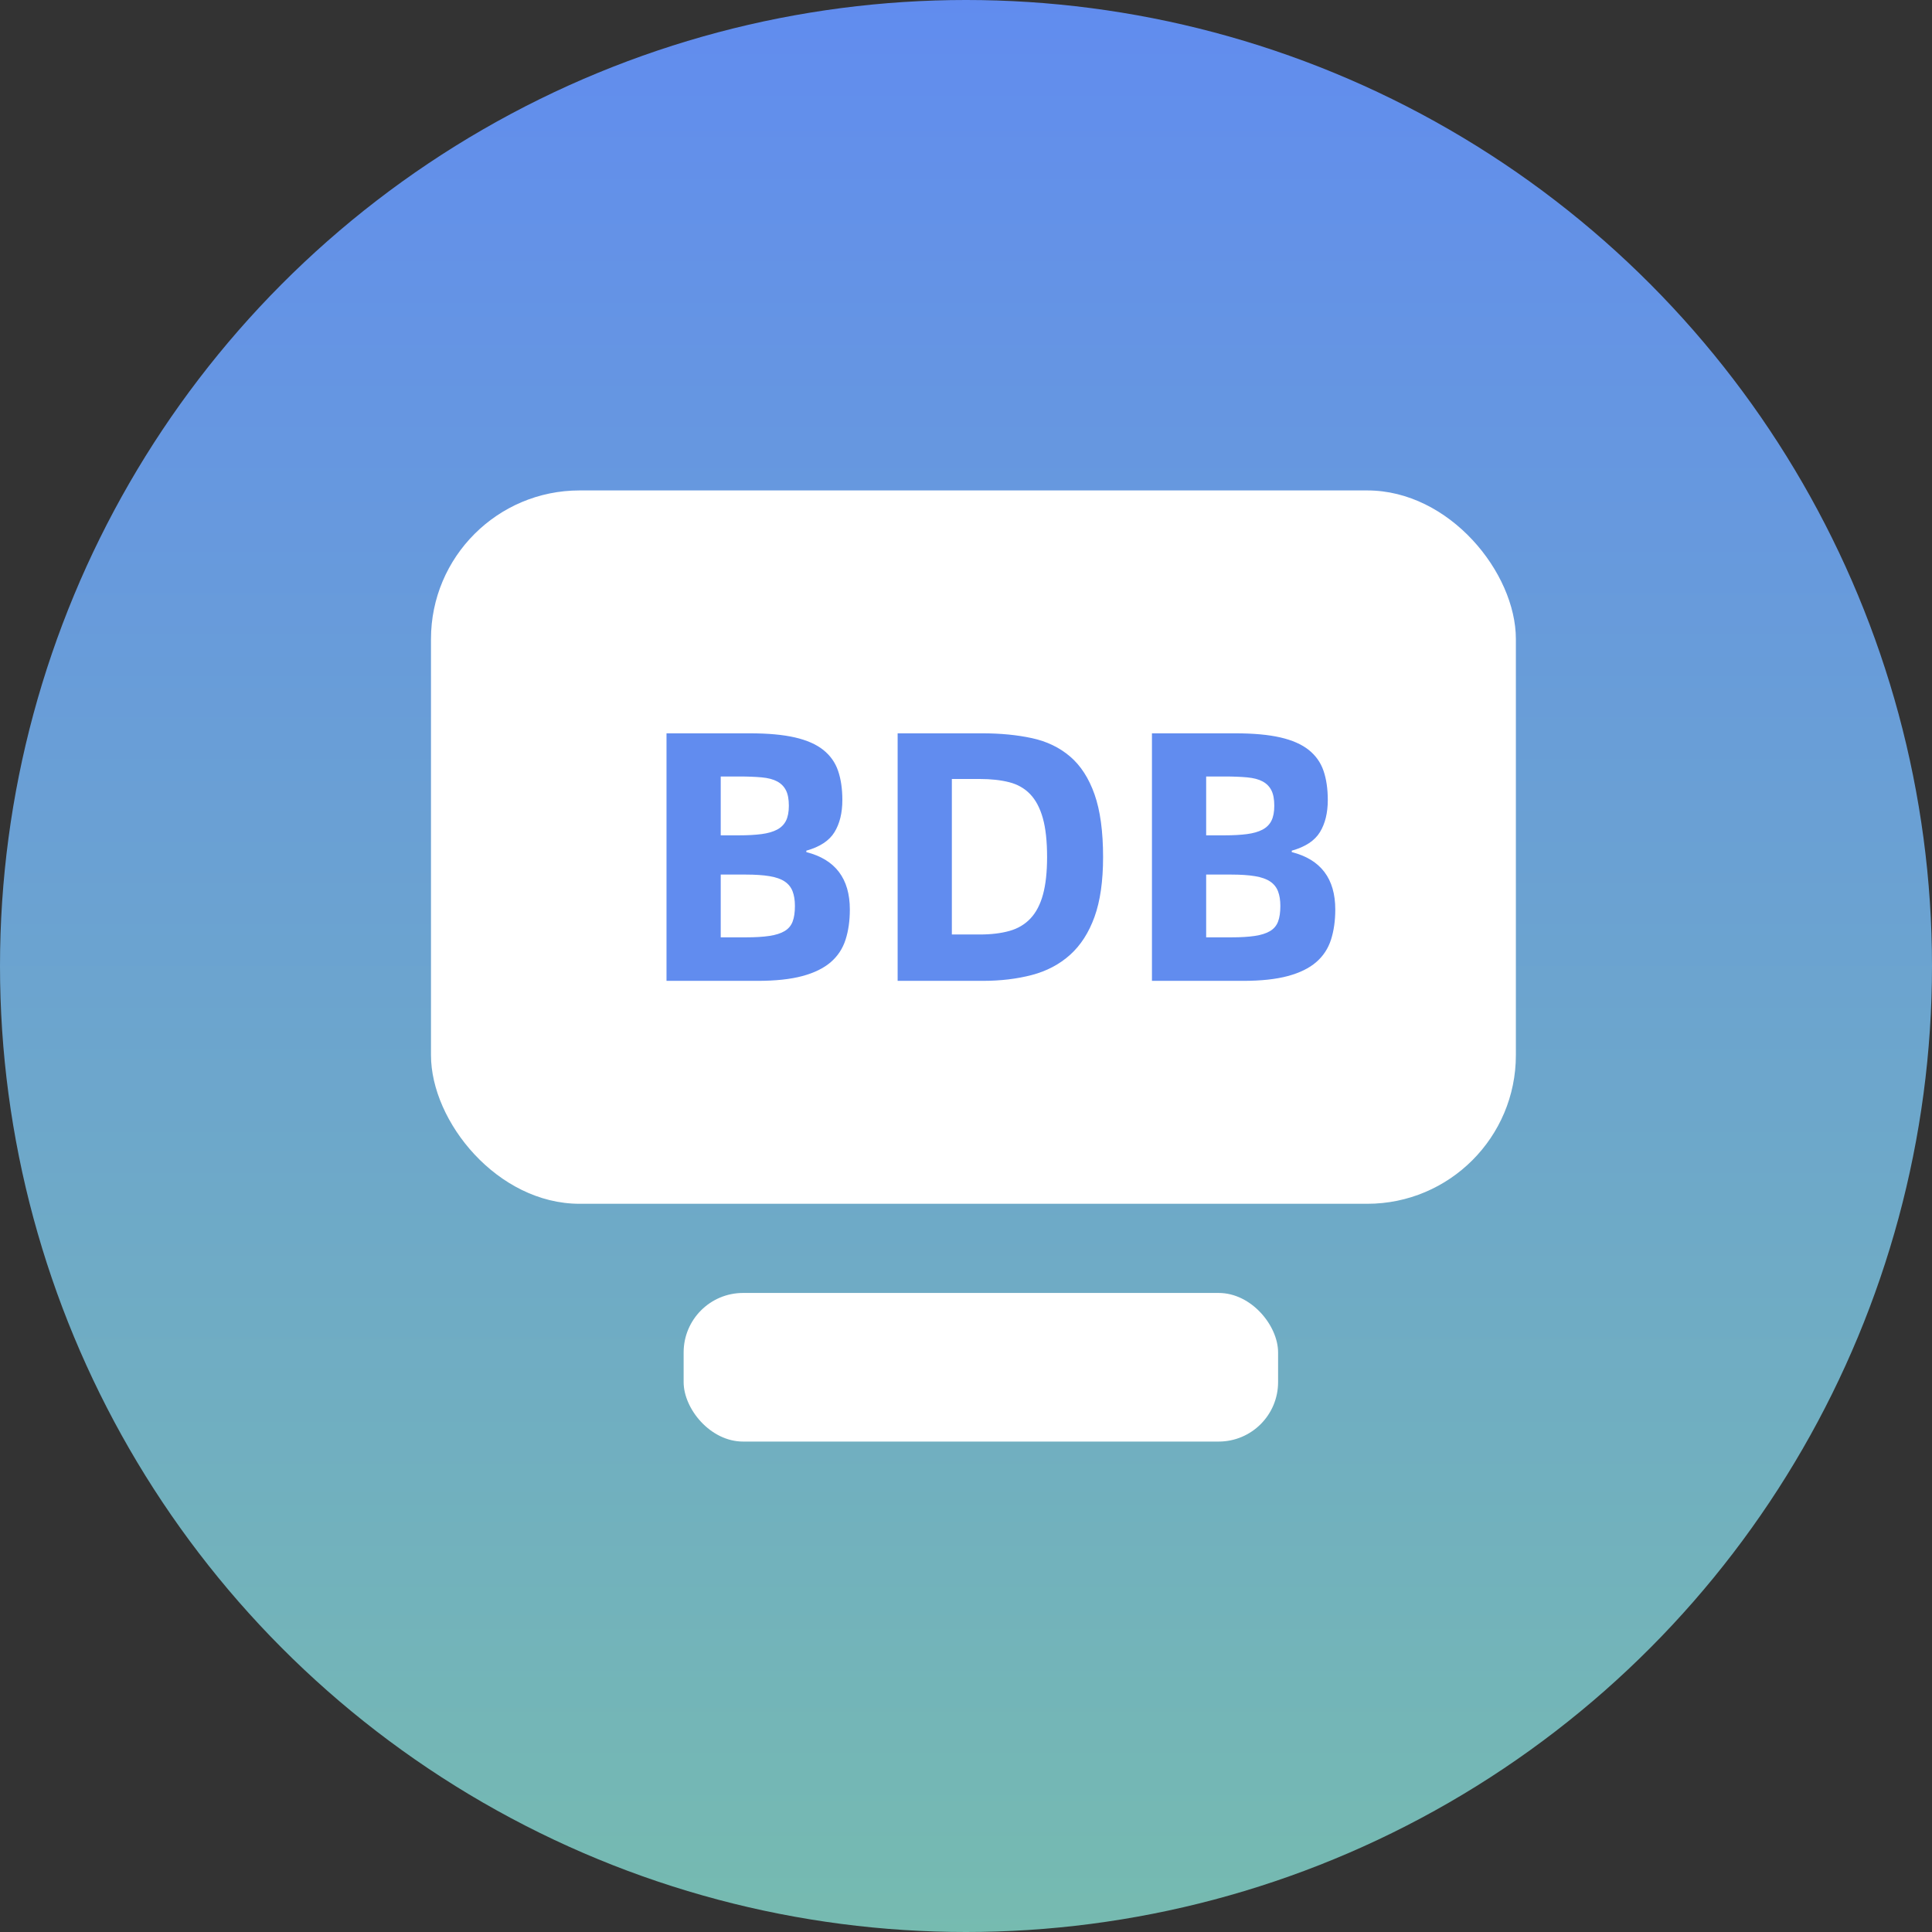
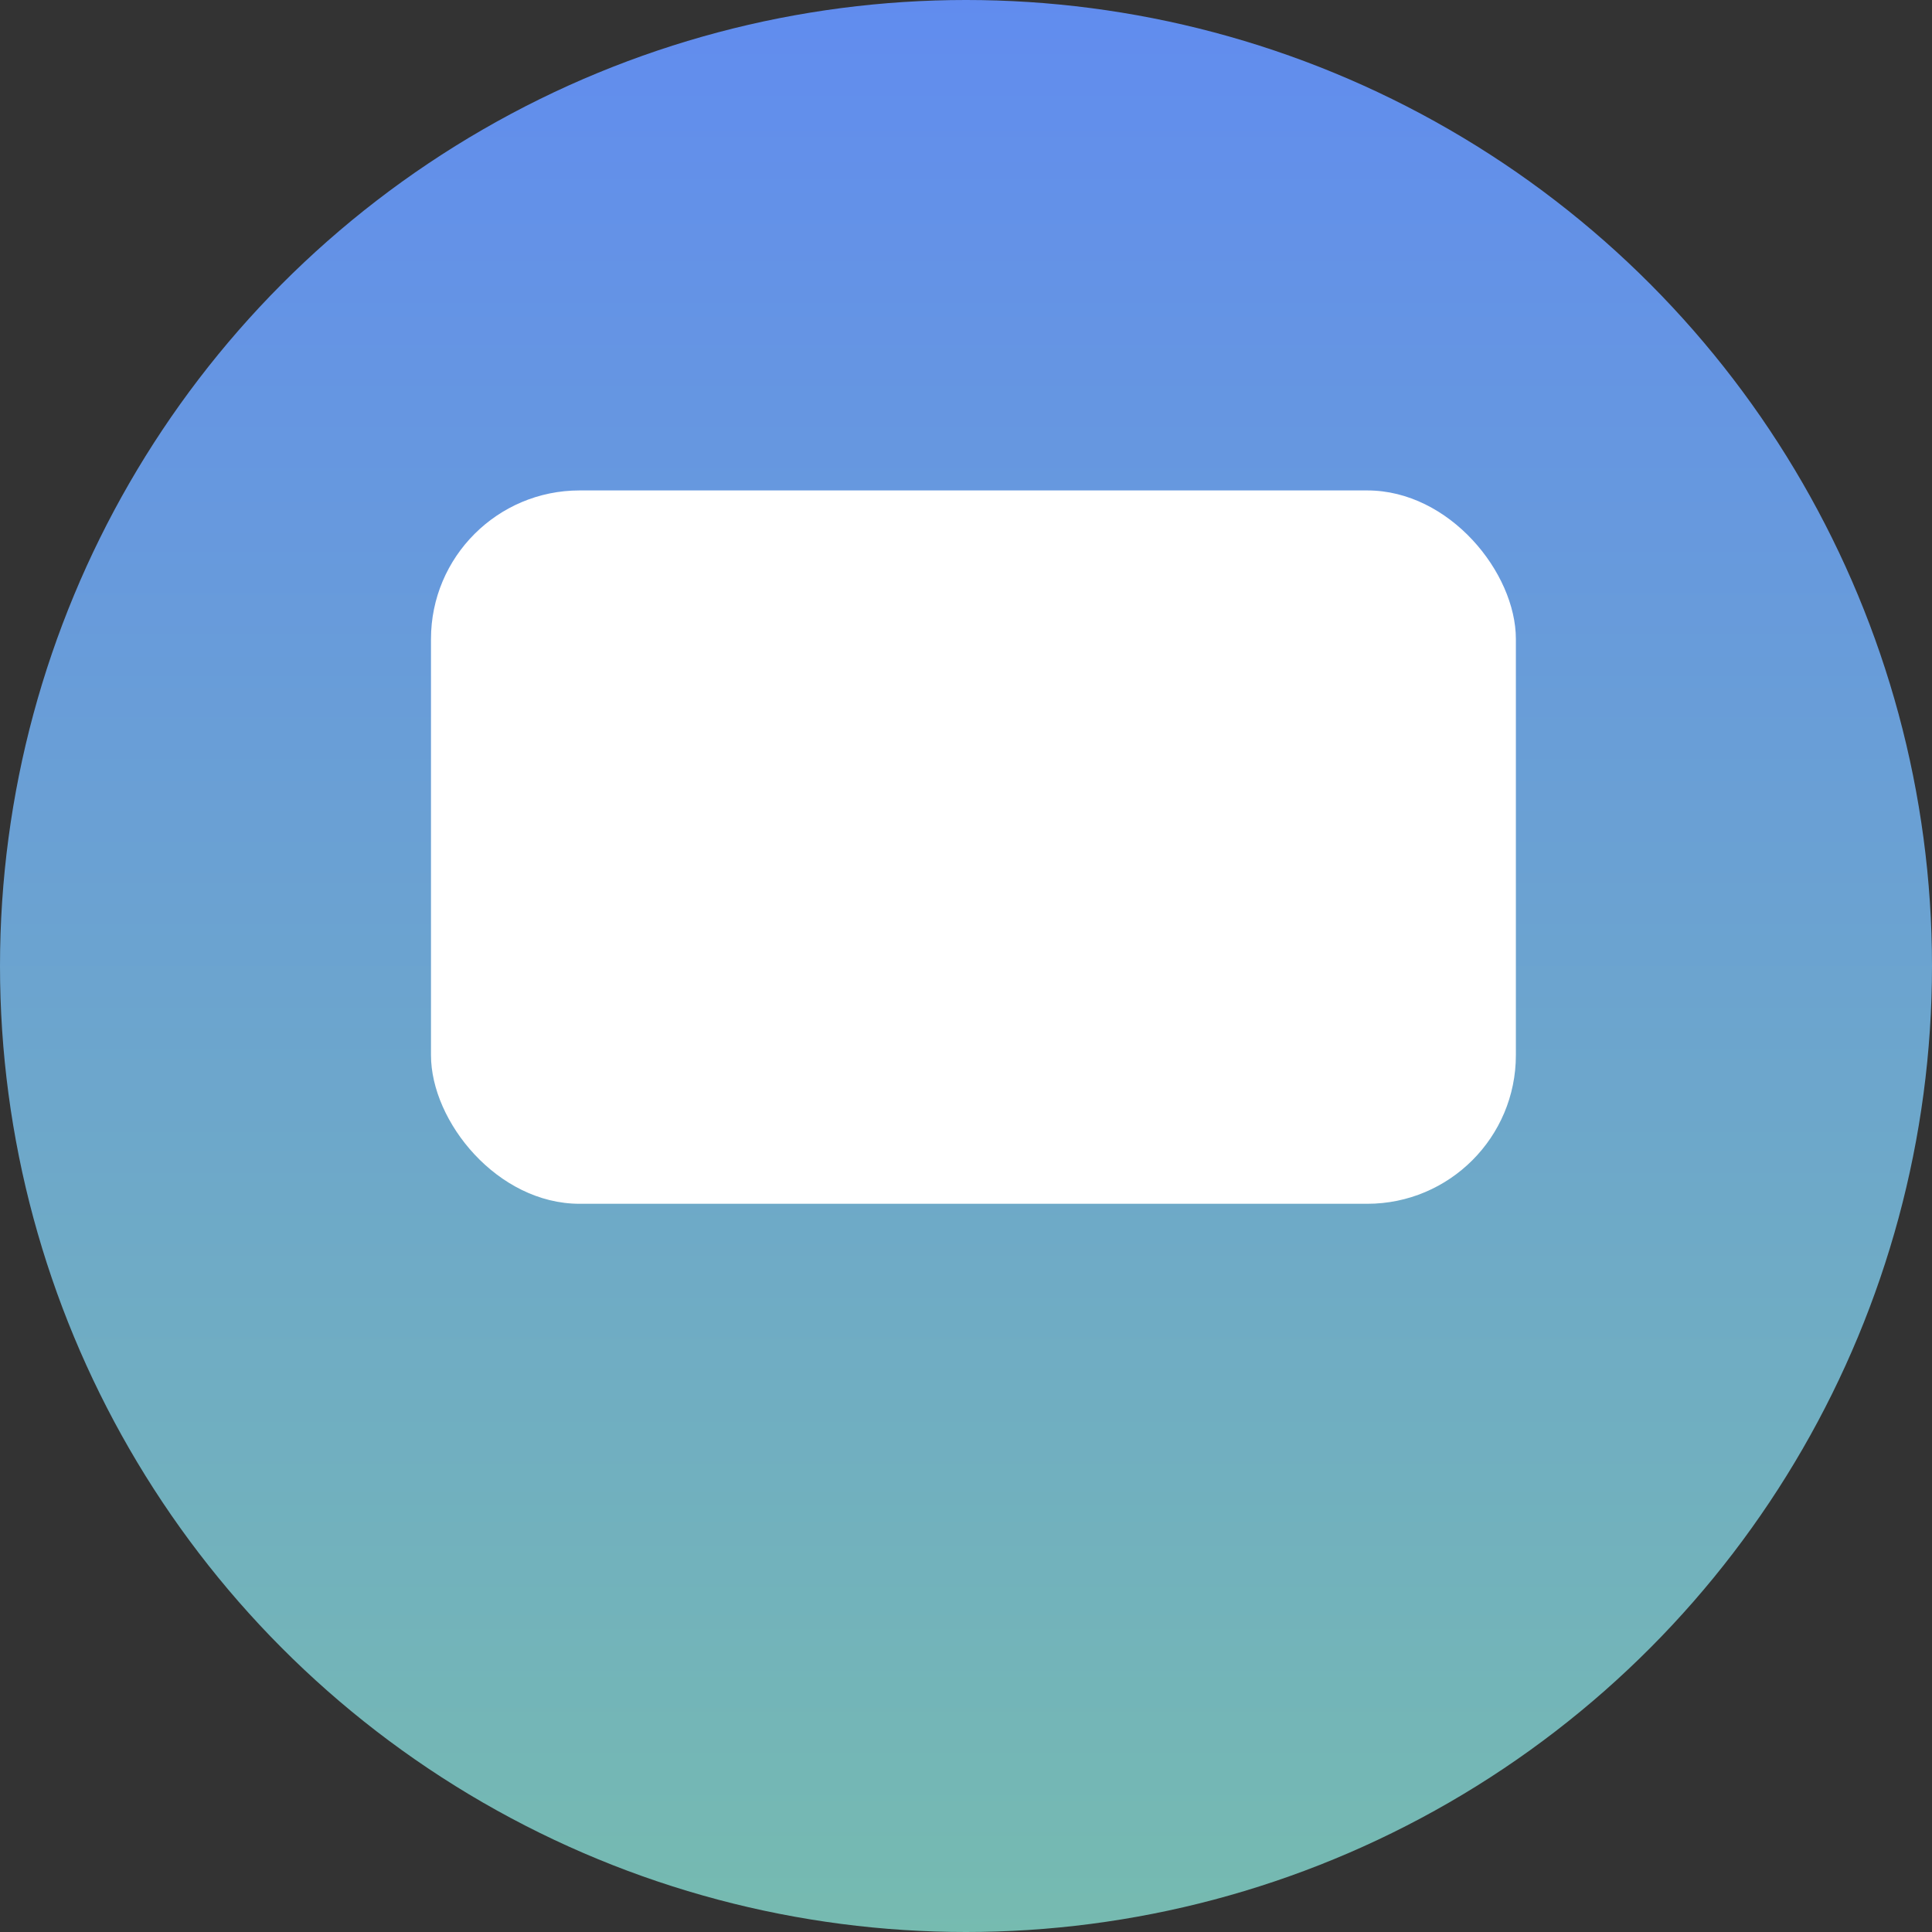
<svg xmlns="http://www.w3.org/2000/svg" fill="none" version="1.1" width="130" height="130" viewBox="0 0 130 130">
  <rect x="0" y="0" width="130" height="130" fill="#333333" stroke="none" />
  <defs>
    <linearGradient x1="0.5" y1="0" x2="0.5" y2="1" id="master_svg0_17_7675">
      <stop offset="0%" stop-color="#618CEF" stop-opacity="1" />
      <stop offset="100%" stop-color="#76BBB0" stop-opacity="1" />
    </linearGradient>
  </defs>
  <g>
    <g>
      <ellipse cx="65" cy="65" rx="65" ry="65" fill="url(#master_svg0_17_7675)" fill-opacity="1" />
    </g>
    <g>
      <g>
        <rect x="29" y="33" width="73" height="48" rx="10" fill="#FFFFFF" fill-opacity="1" />
      </g>
      <g>
-         <rect x="46" y="87" width="40" height="10" rx="4" fill="#FFFFFF" fill-opacity="1" />
-       </g>
+         </g>
      <g>
-         <path d="M44.848,49.344L50.464,49.344Q52.288,49.344,53.488,49.62Q54.688,49.896,55.396,50.46Q56.104,51.024,56.392,51.864Q56.68,52.704,56.68,53.832Q56.68,55.128,56.152,55.992Q55.624,56.856,54.256,57.24L54.256,57.336Q57.184,58.08,57.184,61.2Q57.184,62.328,56.896,63.228Q56.608,64.128,55.9,64.74Q55.192,65.352,53.992,65.676Q52.792,66,50.968,66L44.848,66L44.848,49.344ZM49.72,56.208Q50.608,56.208,51.244,56.124Q51.88,56.04,52.288,55.824Q52.696,55.608,52.888,55.224Q53.08,54.84,53.08,54.216Q53.08,53.568,52.888,53.184Q52.696,52.8,52.3,52.584Q51.904,52.368,51.256,52.308Q50.608,52.248,49.72,52.248L48.496,52.248L48.496,56.208L49.72,56.208ZM50.176,63.072Q51.136,63.072,51.772,62.976Q52.408,62.88,52.792,62.652Q53.176,62.424,53.332,62.016Q53.488,61.608,53.488,60.96Q53.488,60.384,53.332,59.976Q53.176,59.568,52.804,59.316Q52.432,59.064,51.784,58.956Q51.136,58.848,50.176,58.848L48.496,58.848L48.496,63.072L50.176,63.072ZM66.112,49.344Q67.936,49.344,69.436,49.668Q70.936,49.992,72.004,50.904Q73.072,51.816,73.648,53.448Q74.224,55.08,74.224,57.672Q74.224,60.096,73.648,61.692Q73.072,63.288,72.004,64.248Q70.936,65.208,69.436,65.604Q67.936,66,66.112,66L60.4,66L60.4,49.344L66.112,49.344ZM65.92,62.88Q67.072,62.88,67.924,62.64Q68.776,62.4,69.34,61.8Q69.904,61.2,70.18,60.192Q70.456,59.184,70.456,57.672Q70.456,56.064,70.168,55.044Q69.88,54.024,69.316,53.436Q68.752,52.848,67.9,52.632Q67.048,52.416,65.92,52.416L64.048,52.416L64.048,62.88L65.92,62.88ZM77.512,49.344L83.128,49.344Q84.952,49.344,86.152,49.62Q87.352,49.896,88.06,50.46Q88.768,51.024,89.056,51.864Q89.344,52.704,89.344,53.832Q89.344,55.128,88.816,55.992Q88.288,56.856,86.92,57.24L86.92,57.336Q89.848,58.08,89.848,61.2Q89.848,62.328,89.56,63.228Q89.272,64.128,88.564,64.74Q87.856,65.352,86.656,65.676Q85.456,66,83.632,66L77.512,66L77.512,49.344ZM82.384,56.208Q83.272,56.208,83.908,56.124Q84.544,56.04,84.952,55.824Q85.36,55.608,85.552,55.224Q85.744,54.84,85.744,54.216Q85.744,53.568,85.552,53.184Q85.36,52.8,84.964,52.584Q84.568,52.368,83.92,52.308Q83.272,52.248,82.384,52.248L81.16,52.248L81.16,56.208L82.384,56.208ZM82.84,63.072Q83.8,63.072,84.436,62.976Q85.072,62.88,85.456,62.652Q85.84,62.424,85.996,62.016Q86.152,61.608,86.152,60.96Q86.152,60.384,85.996,59.976Q85.84,59.568,85.468,59.316Q85.096,59.064,84.448,58.956Q83.8,58.848,82.84,58.848L81.16,58.848L81.16,63.072L82.84,63.072Z" fill="#618CEF" fill-opacity="1" />
-       </g>
+         </g>
    </g>
  </g>
</svg>